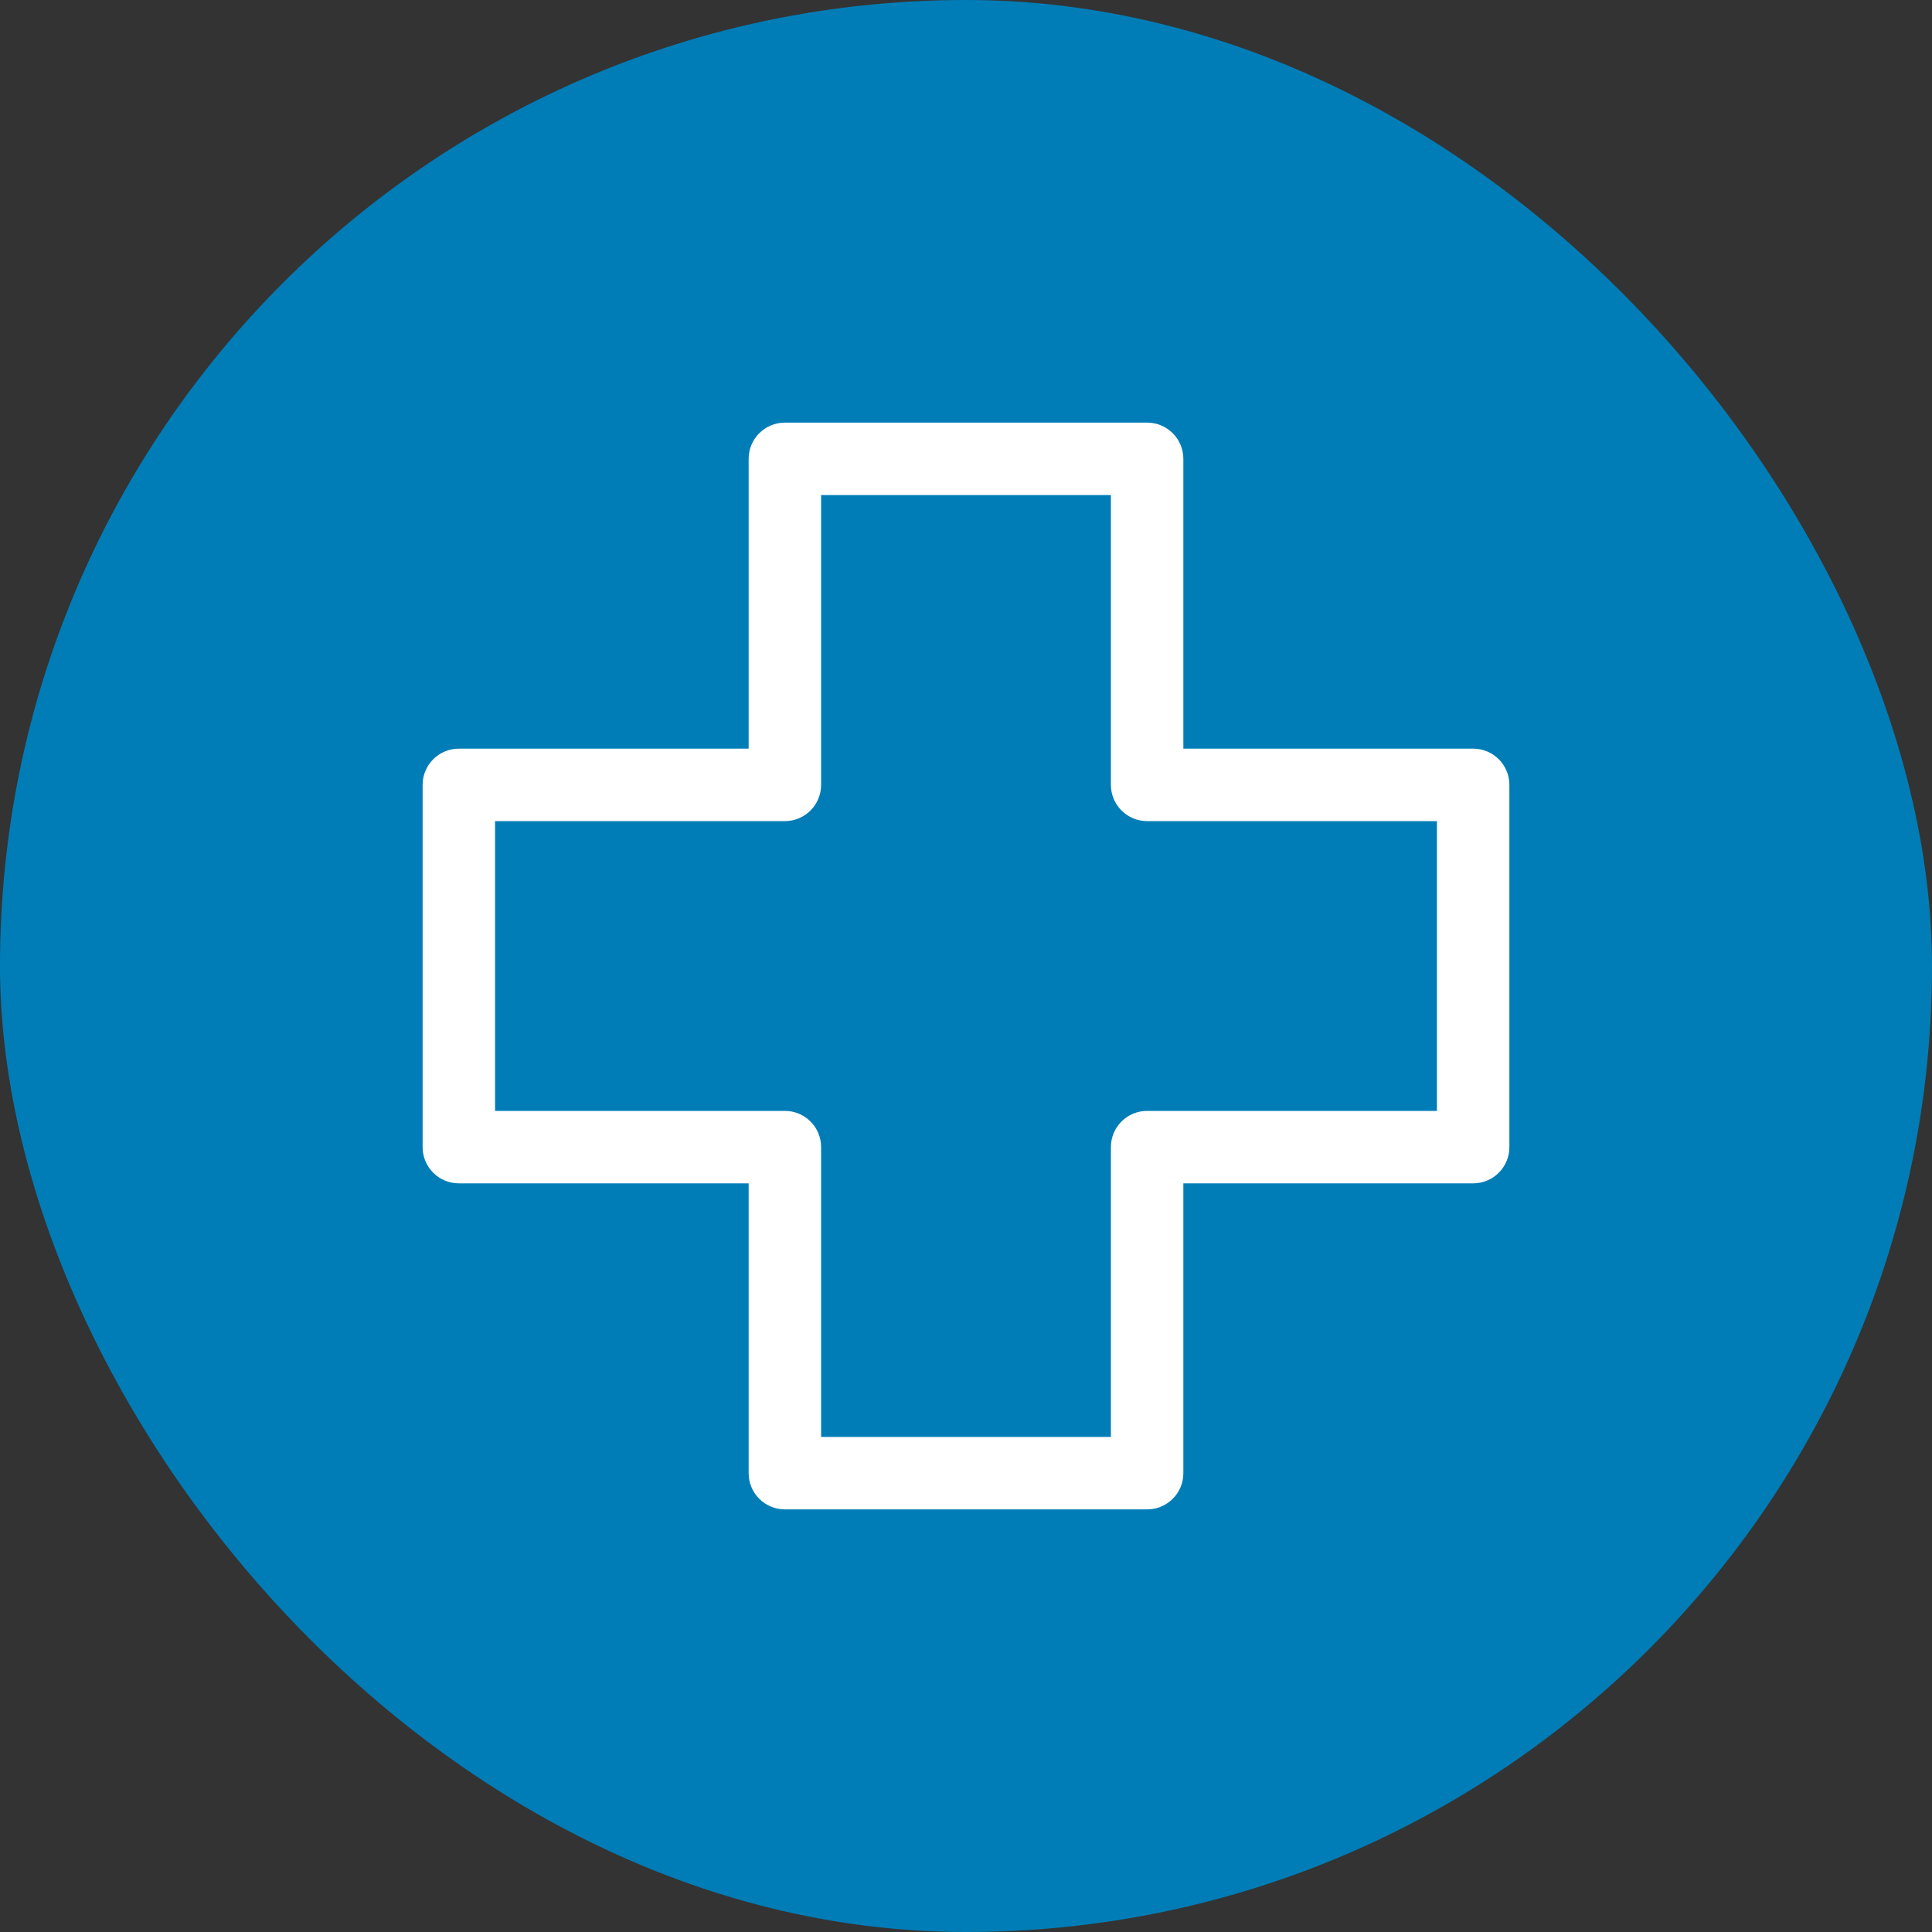
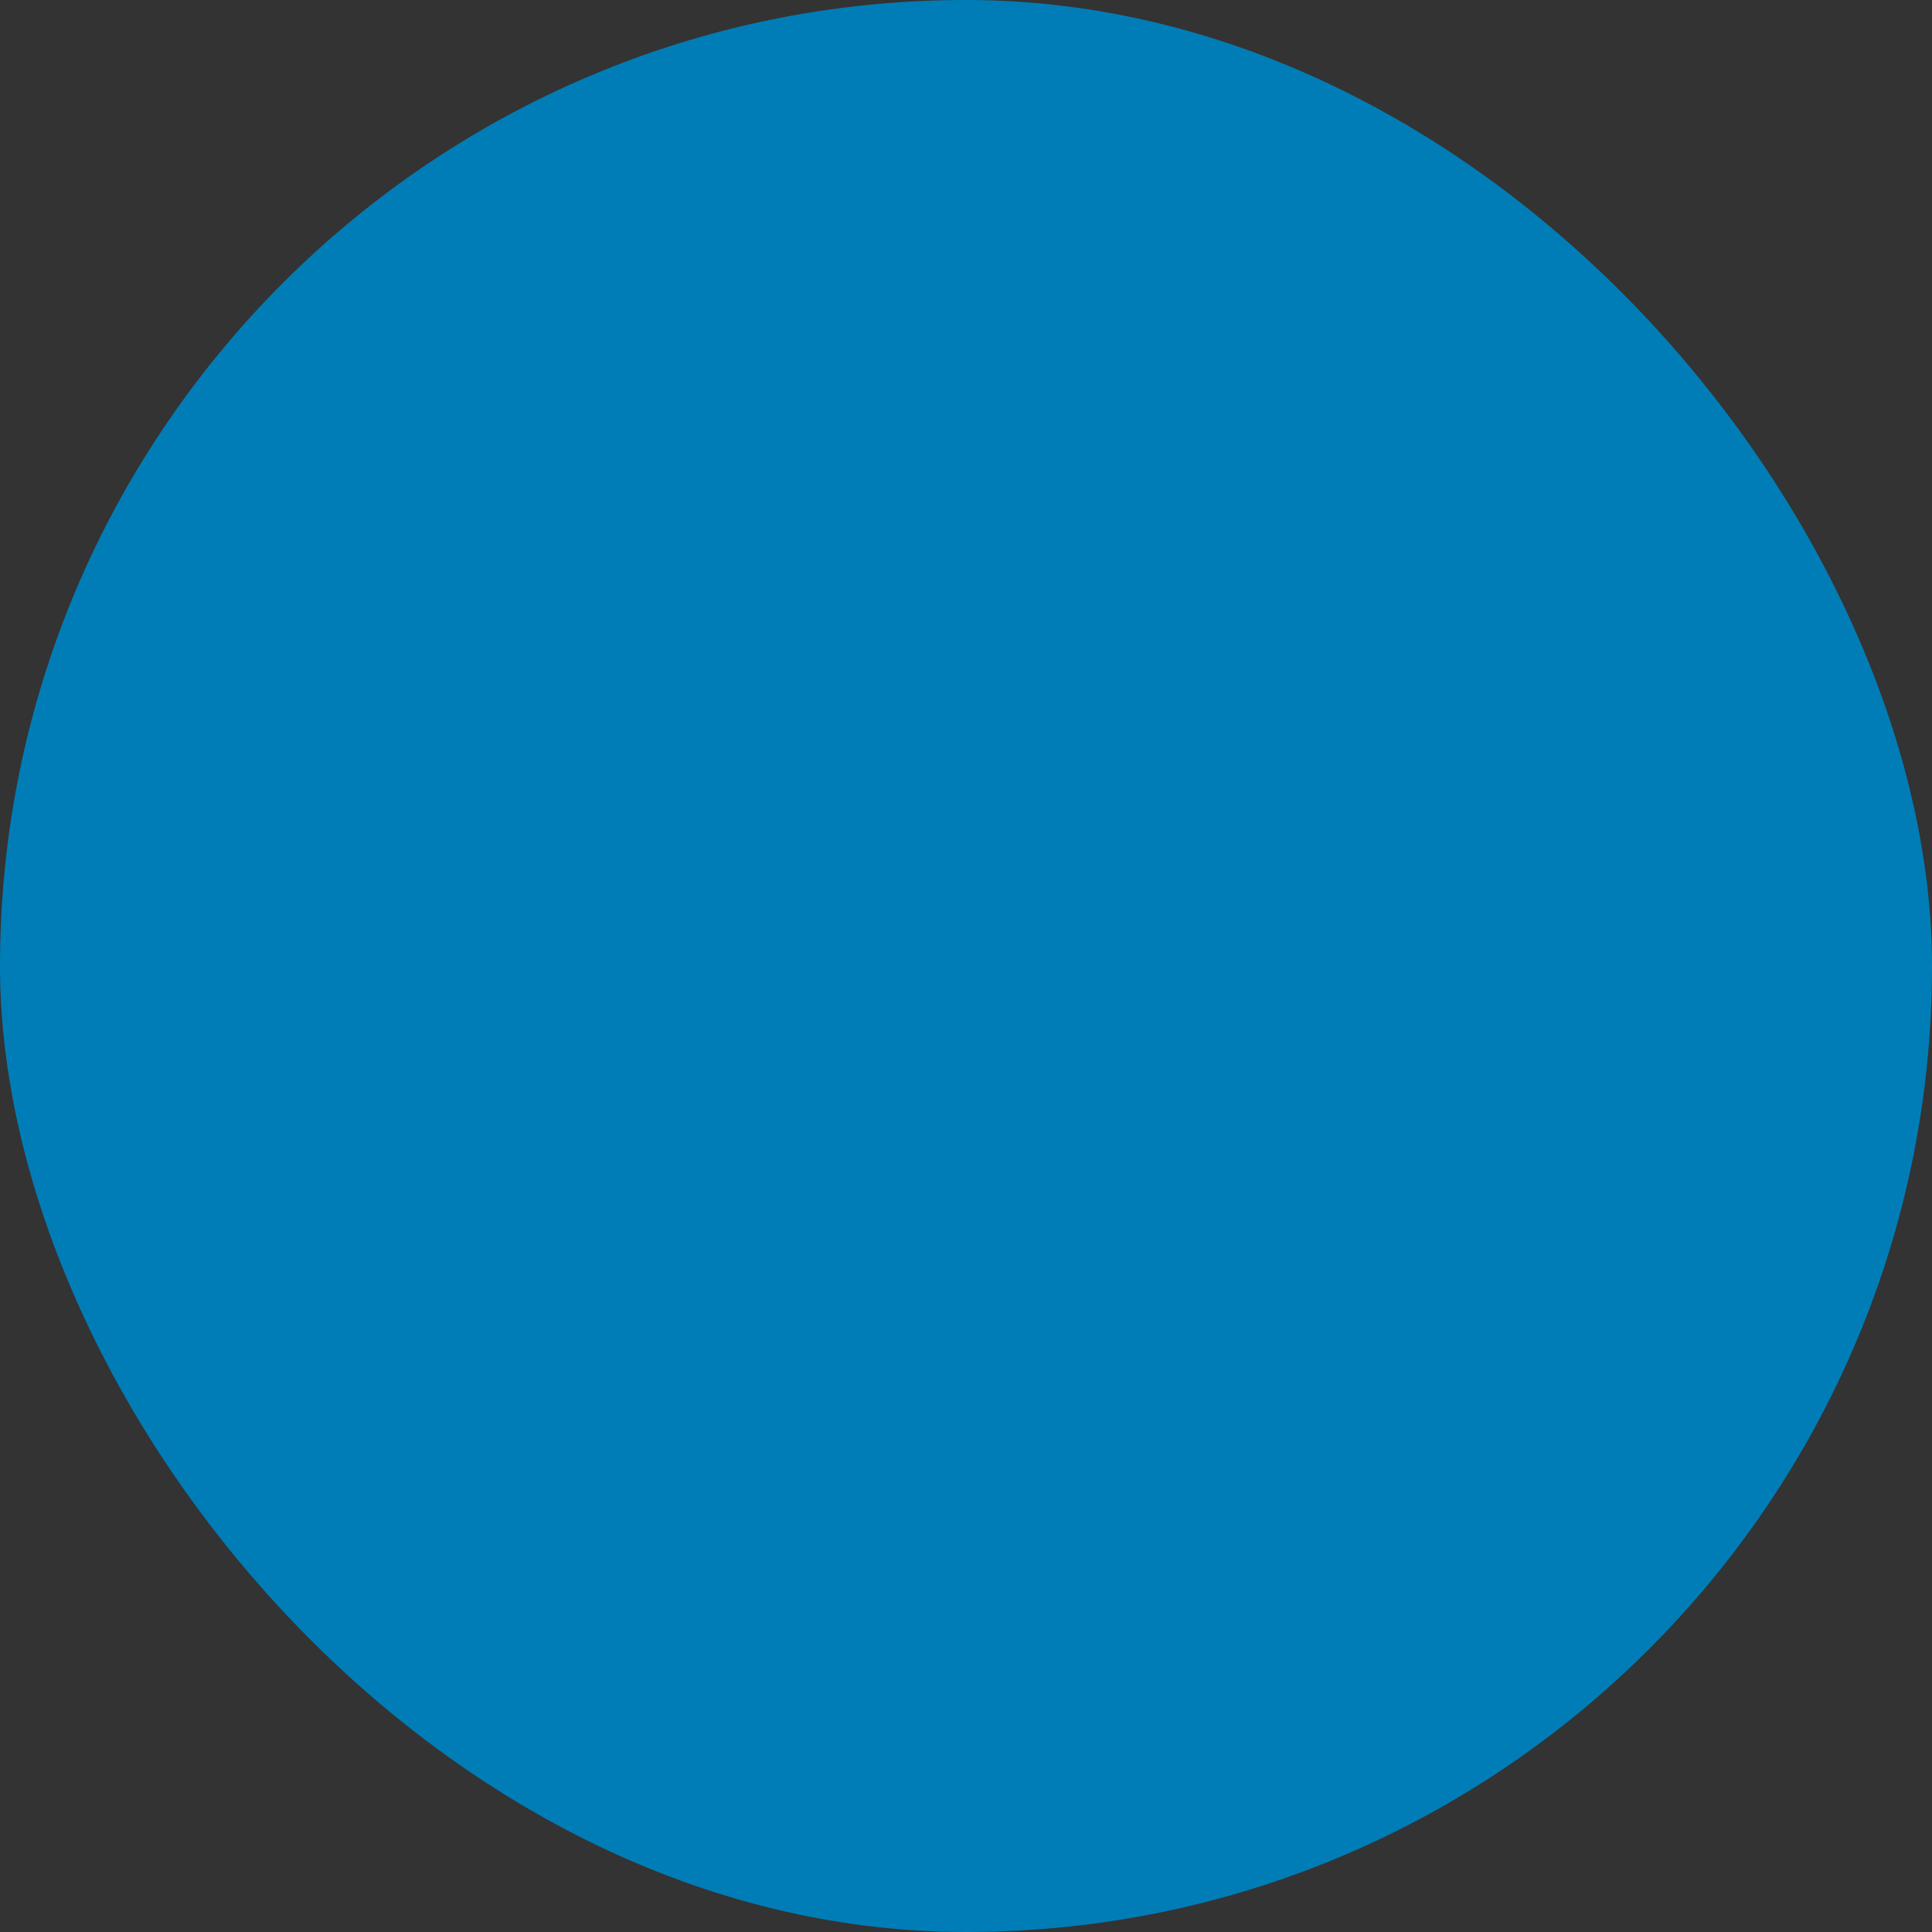
<svg xmlns="http://www.w3.org/2000/svg" width="40" height="40" viewBox="0 0 40 40" fill="none">
  <rect x="0" y="0" width="40" height="40" fill="#333333" stroke="none" />
  <rect width="40" height="40" rx="20" fill="#007DB7" />
-   <path fill-rule="evenodd" clip-rule="evenodd" d="M29.75 23H23.75C23.335 23 23 23.336 23 23.75V29.75H17V23.75C17 23.336 16.665 23 16.25 23H10.25V17H16.25C16.665 17 17 16.664 17 16.25V10.25H23V16.25C23 16.664 23.335 17 23.75 17H29.75V23ZM30.5 15.5H24.5V9.5C24.5 9.086 24.165 8.75 23.75 8.75H16.25C15.835 8.75 15.5 9.086 15.5 9.5V15.5H9.5C9.085 15.5 8.75 15.836 8.75 16.25V23.75C8.75 24.164 9.085 24.5 9.5 24.5H15.5V30.5C15.5 30.914 15.835 31.25 16.25 31.25H23.75C24.165 31.25 24.5 30.914 24.5 30.5V24.5H30.5C30.915 24.5 31.25 24.164 31.25 23.75V16.25C31.25 15.836 30.915 15.5 30.5 15.5Z" fill="white" />
</svg>